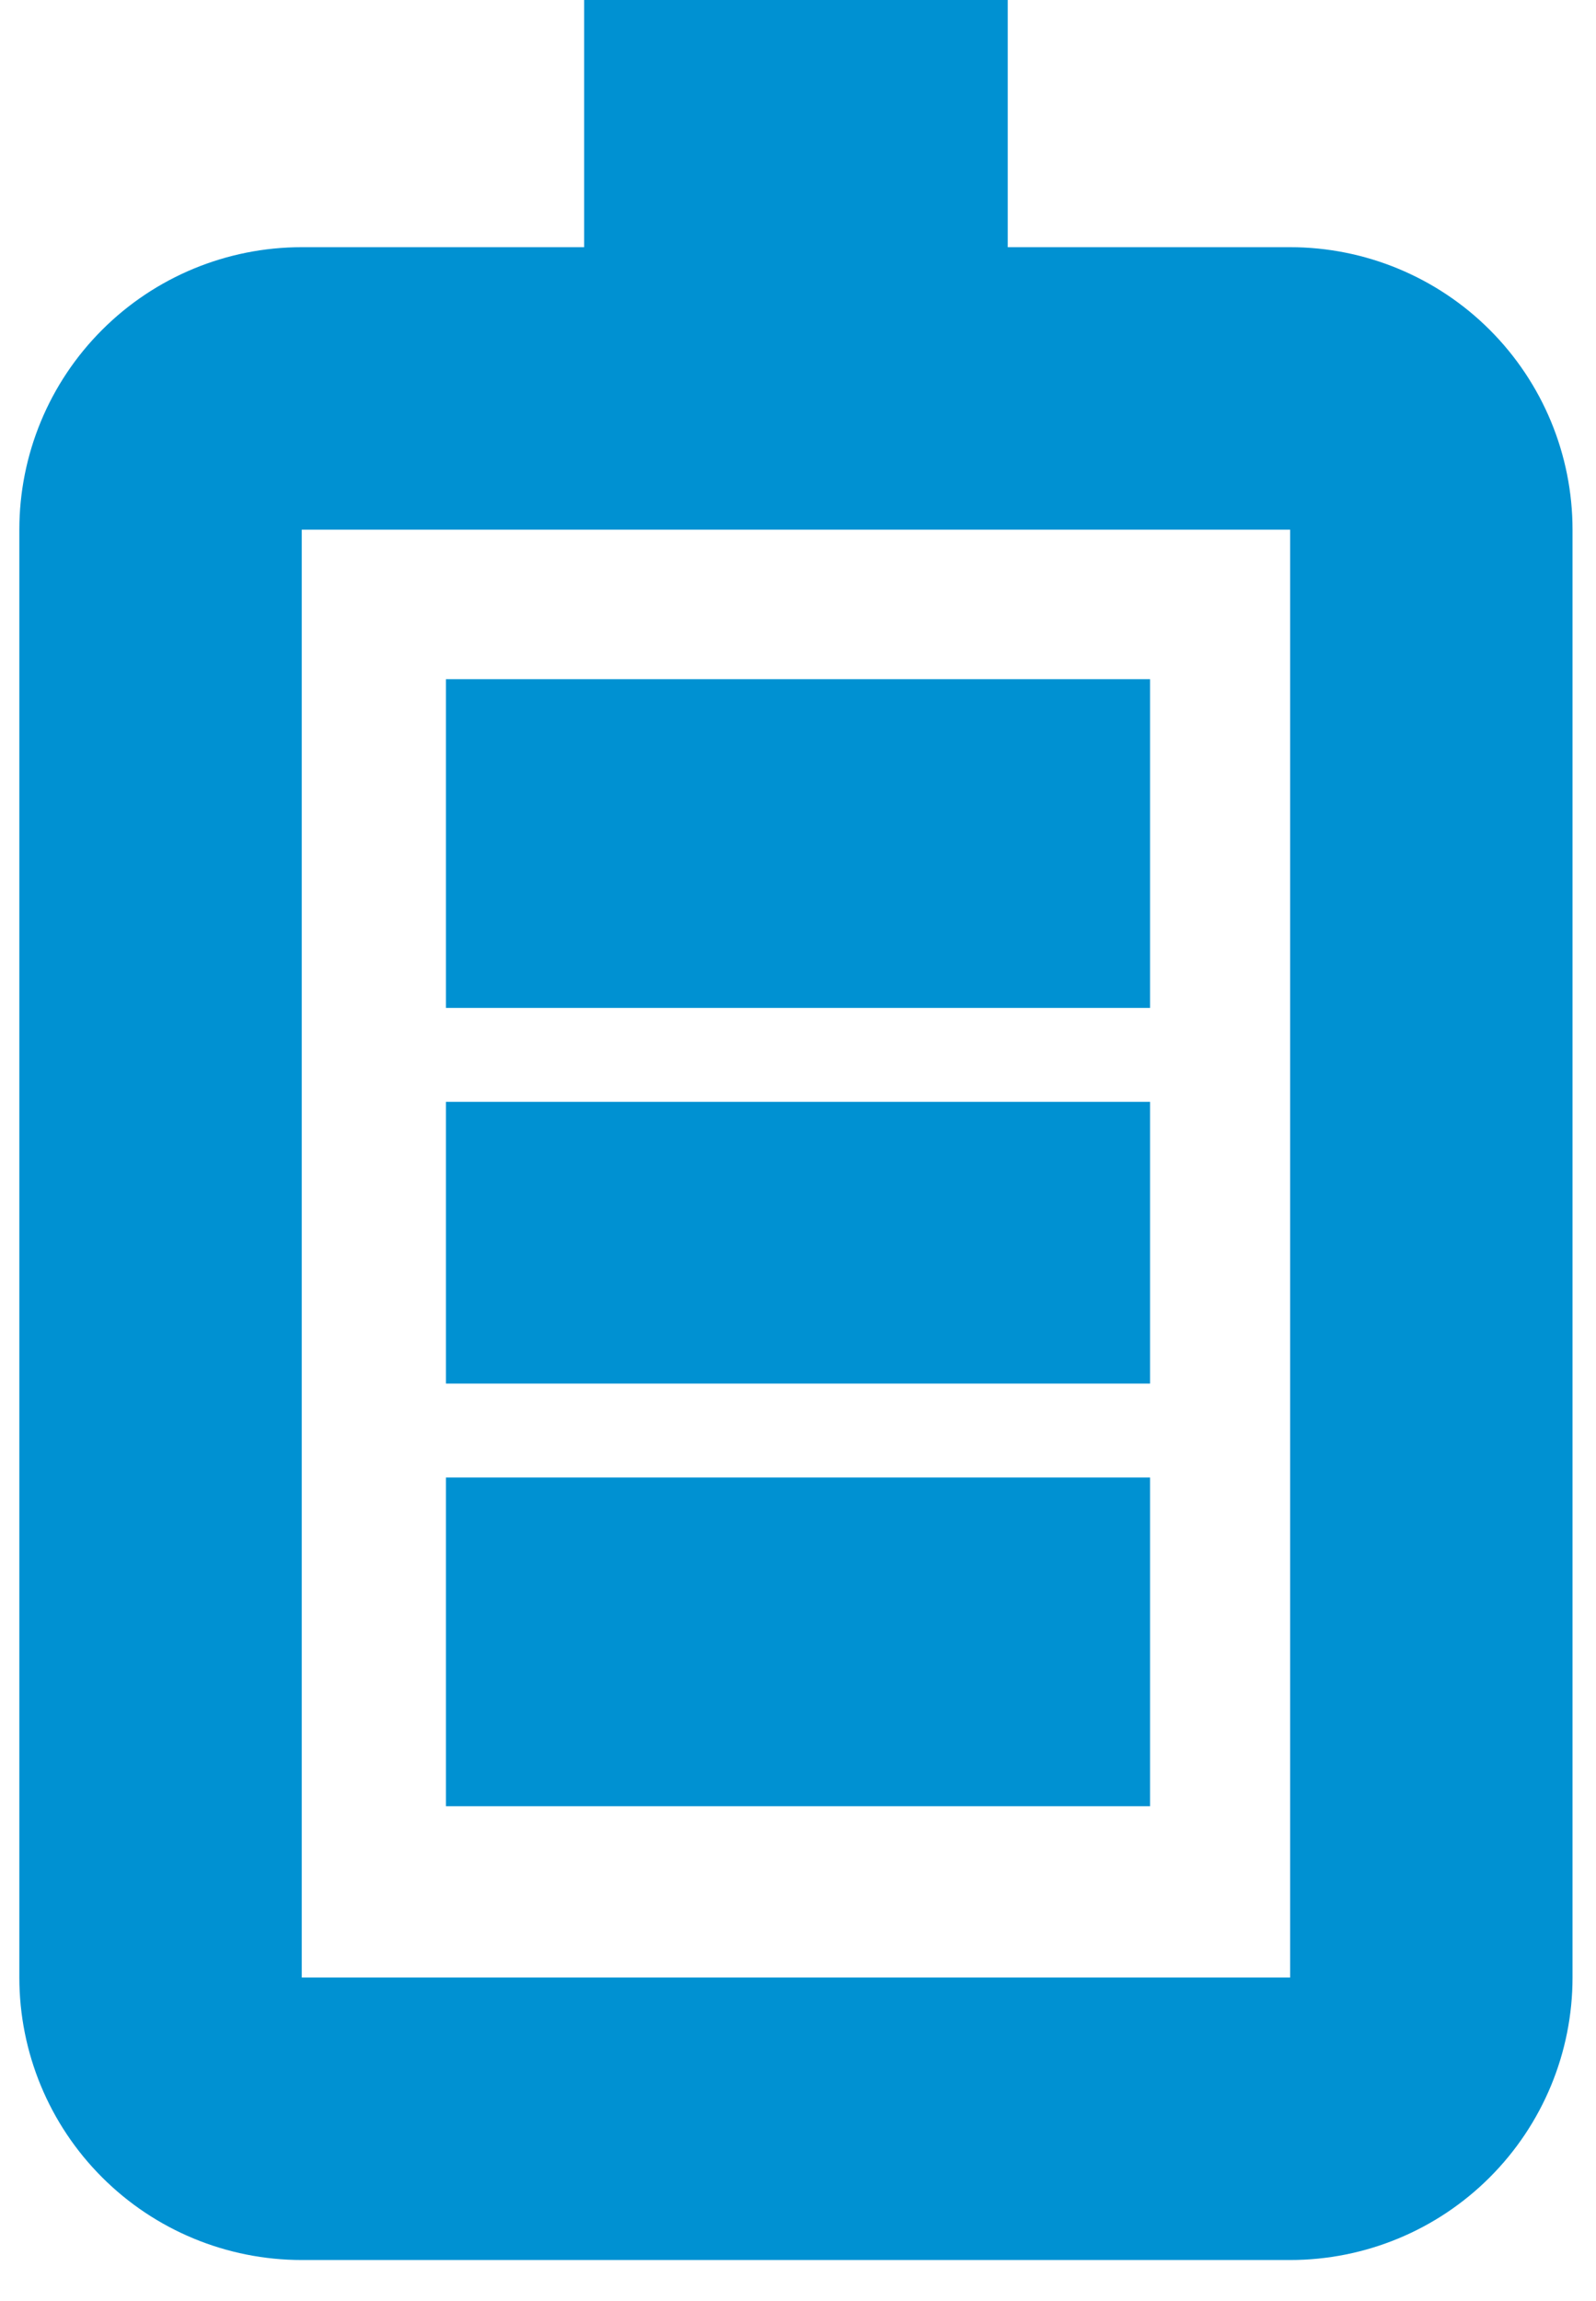
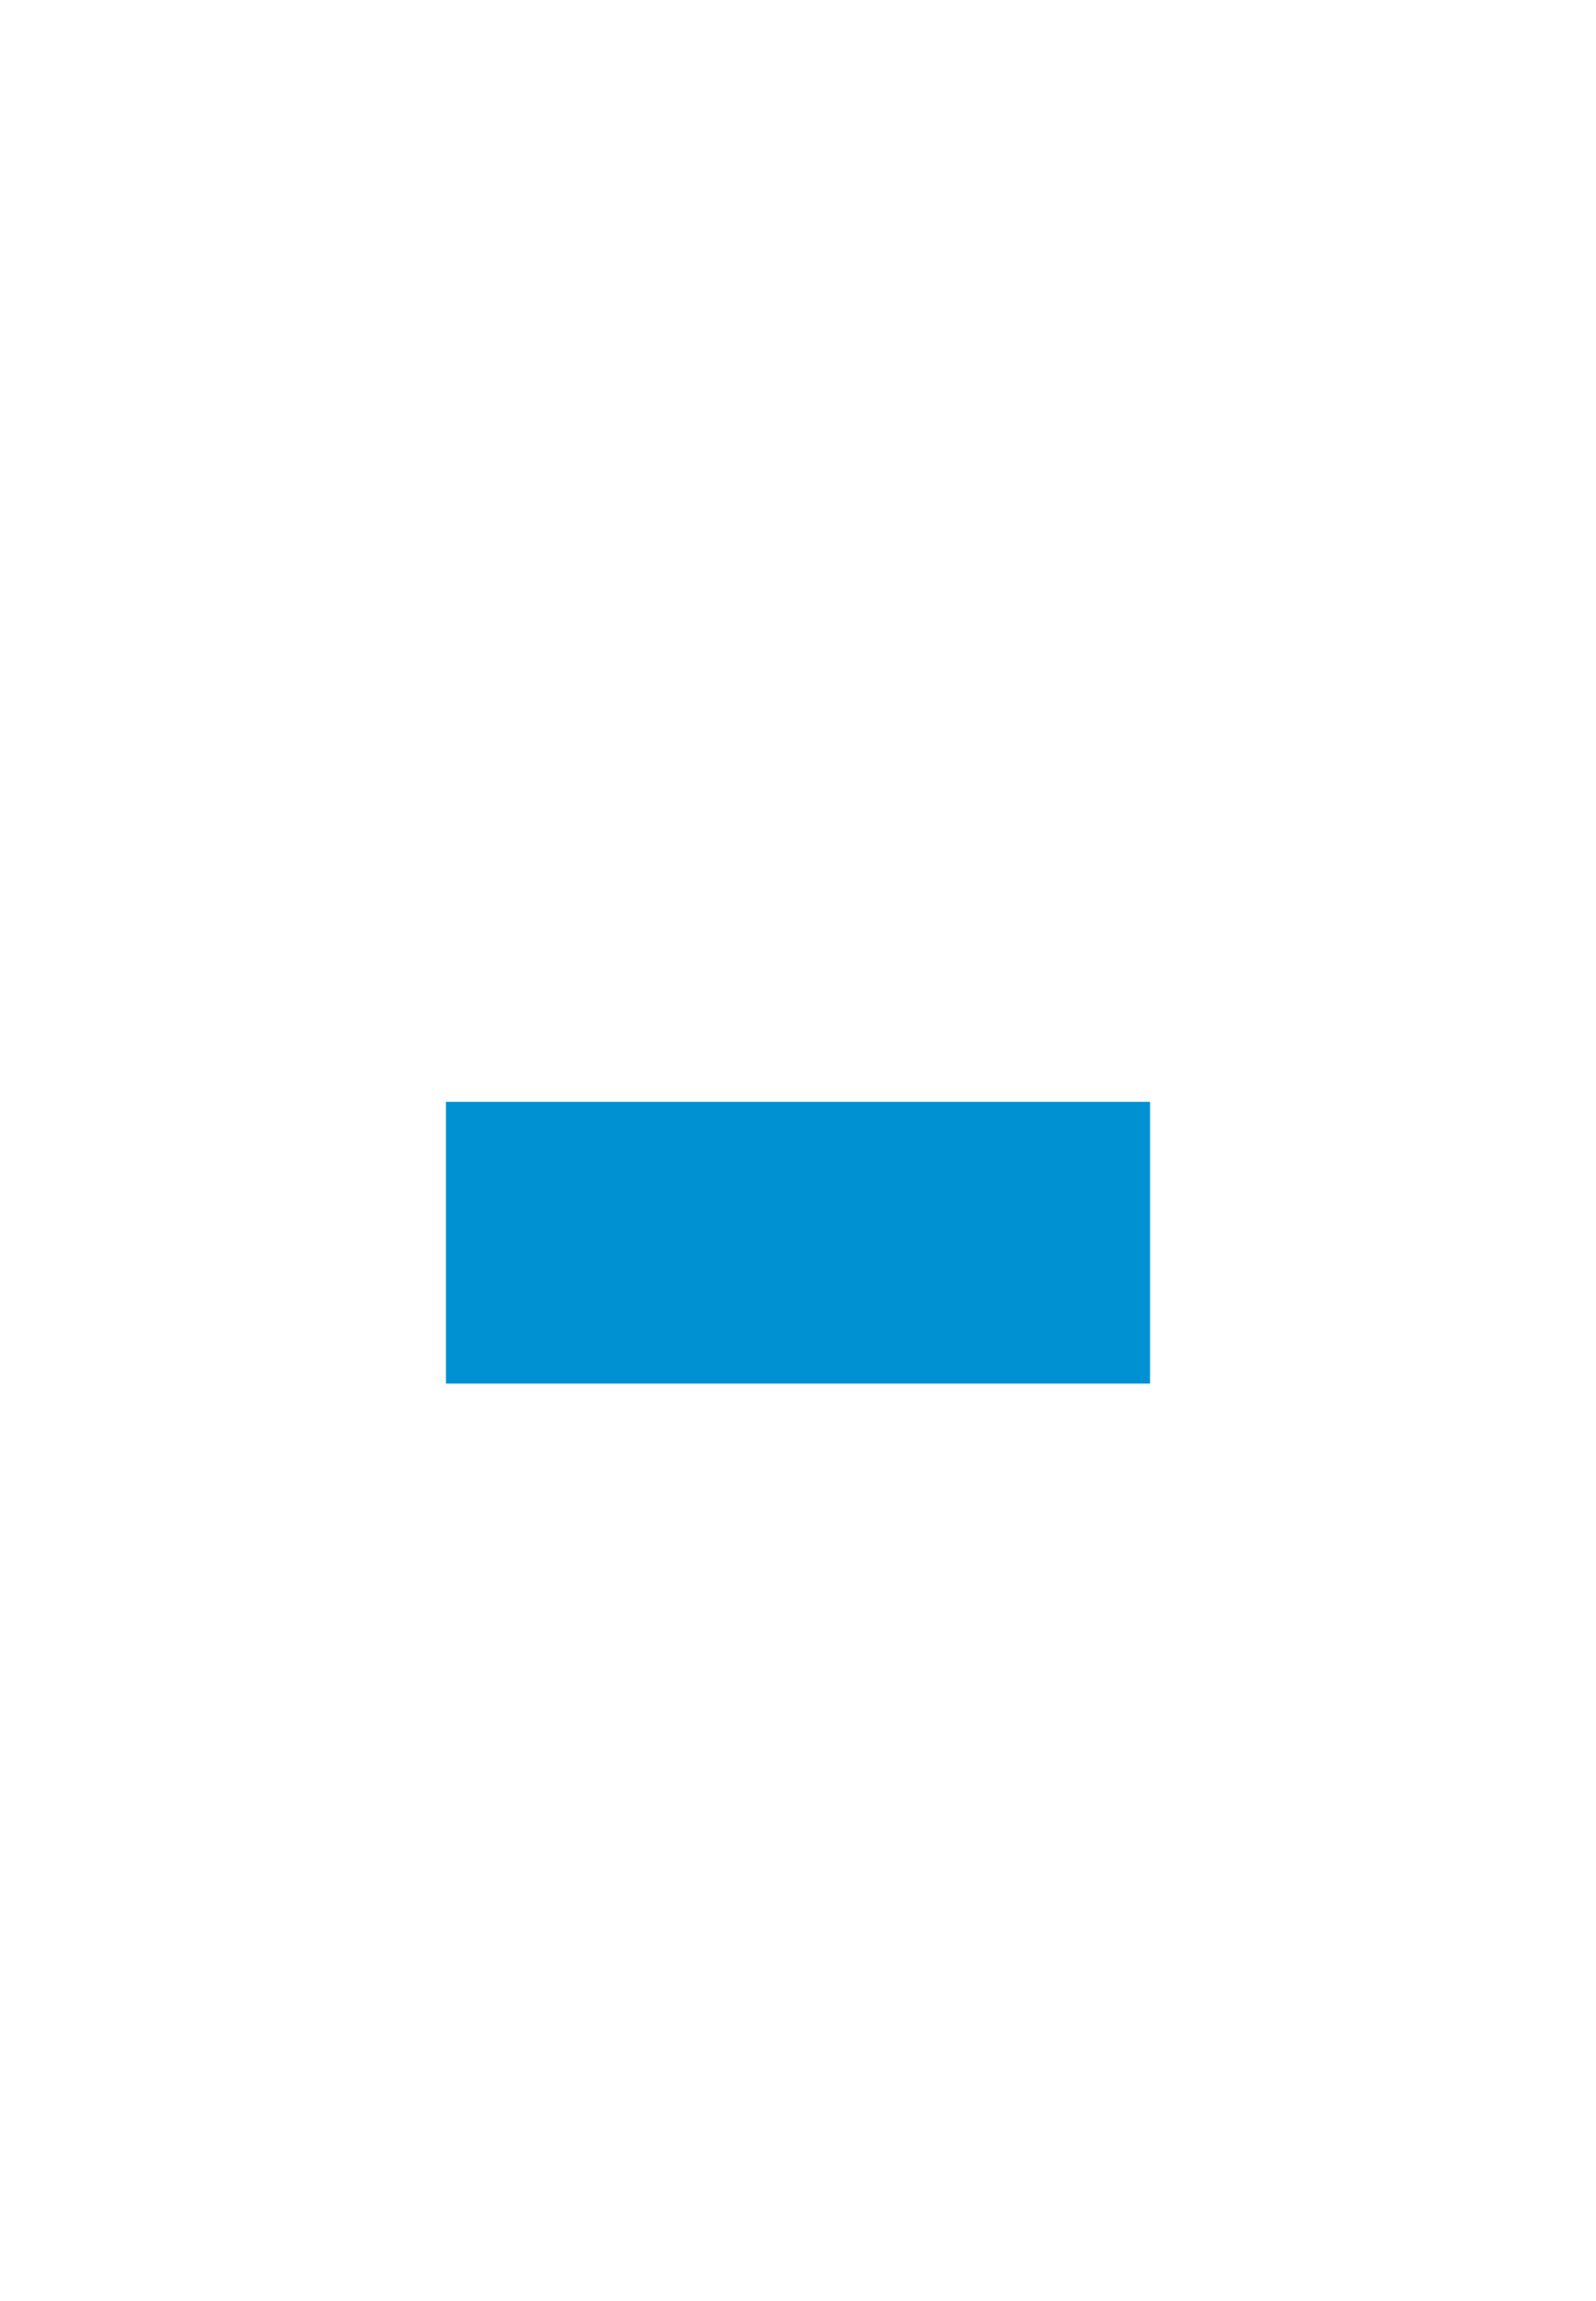
<svg xmlns="http://www.w3.org/2000/svg" width="34" height="49" viewBox="0 0 34 49" fill="none">
-   <path d="M21.468 5.264H27.484C29.08 5.264 30.61 5.898 31.738 7.026C32.866 8.154 33.5 9.684 33.5 11.28V42.112C33.5 43.708 32.866 45.238 31.738 46.366C30.61 47.495 29.08 48.128 27.484 48.128H6.428C4.832 48.128 3.302 47.495 2.174 46.366C1.045 45.238 0.412 43.708 0.412 42.112V11.28C0.412 9.684 1.045 8.154 2.174 7.026C3.302 5.897 4.832 5.264 6.428 5.264H12.444V0H21.468L21.468 5.264ZM6.428 42.112H27.484V11.28H6.428V42.112Z" fill="#0091D2" />
-   <rect x="9.5" y="14.464" width="15" height="7" fill="#0091D2" />
  <rect x="9.5" y="23.464" width="15" height="6" fill="#0091D2" />
-   <rect x="9.5" y="31.464" width="15" height="7" fill="#0091D2" />
</svg>